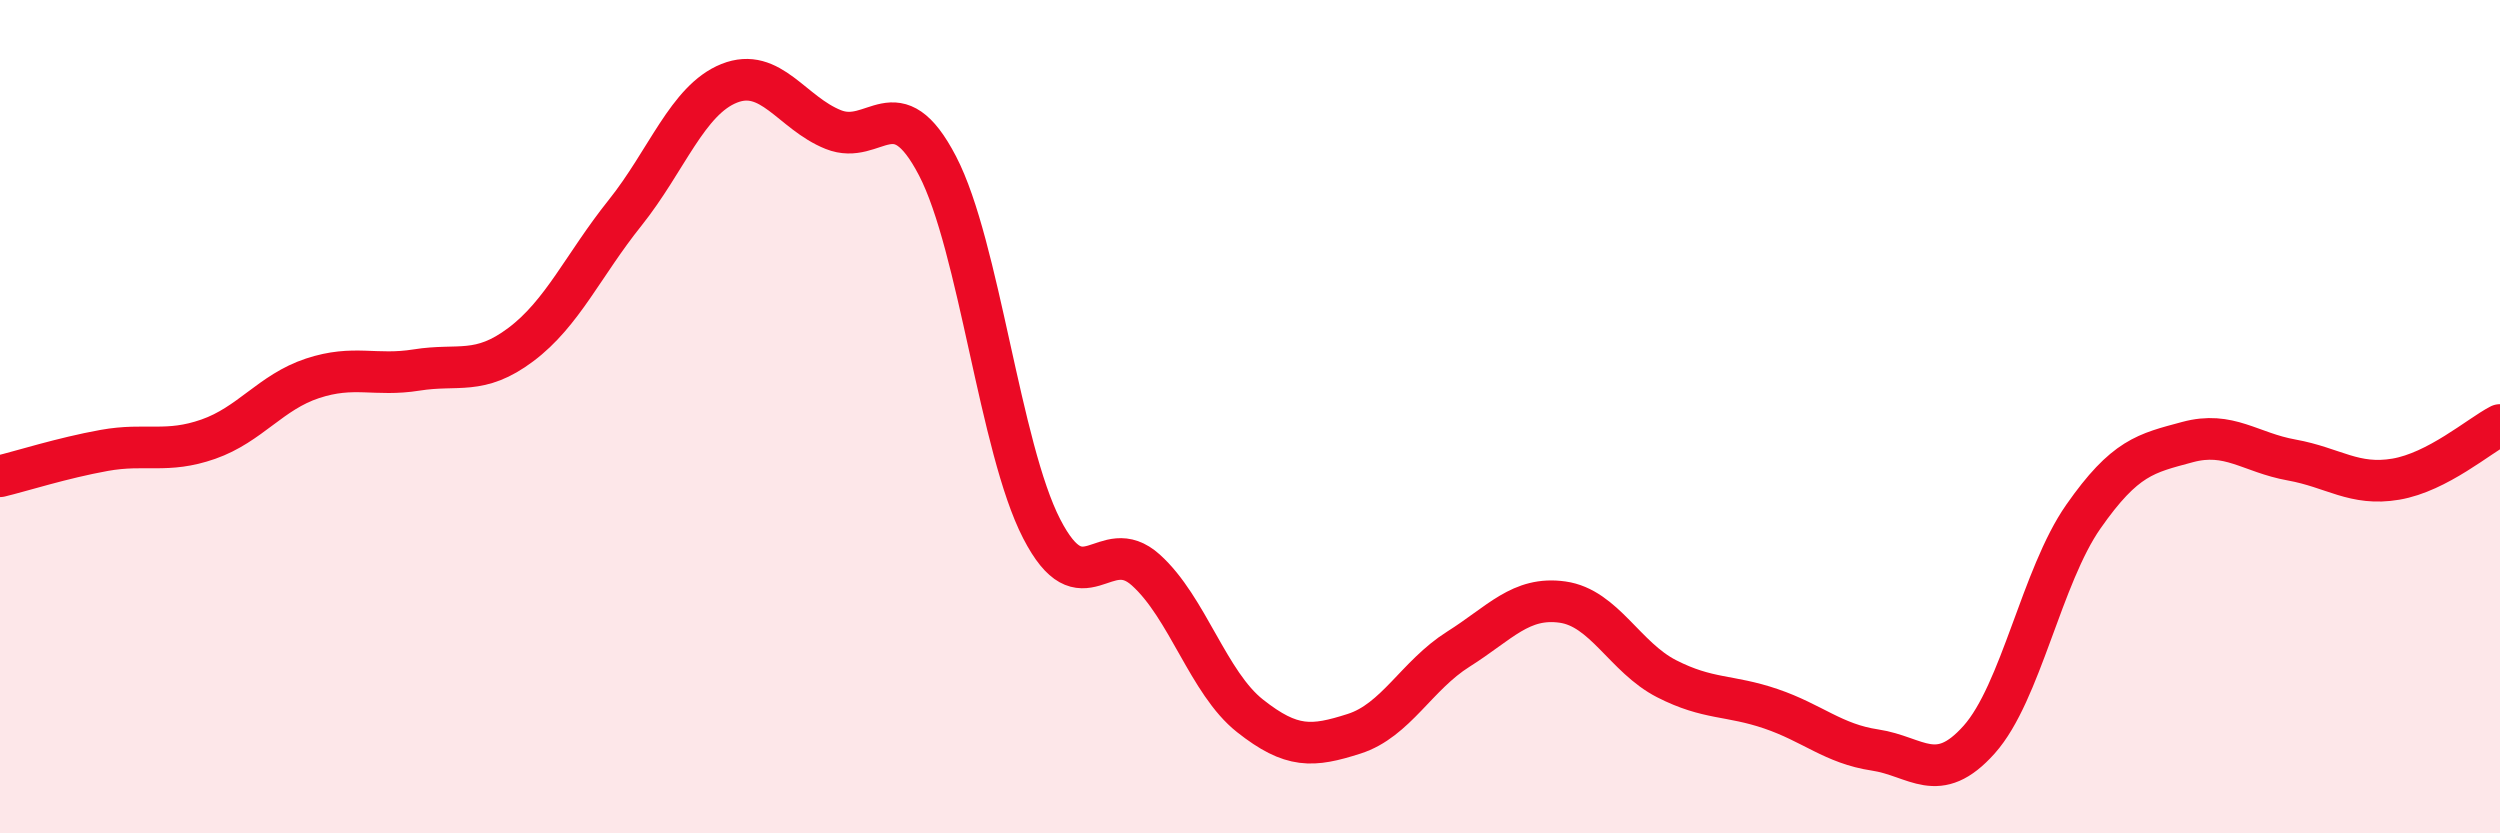
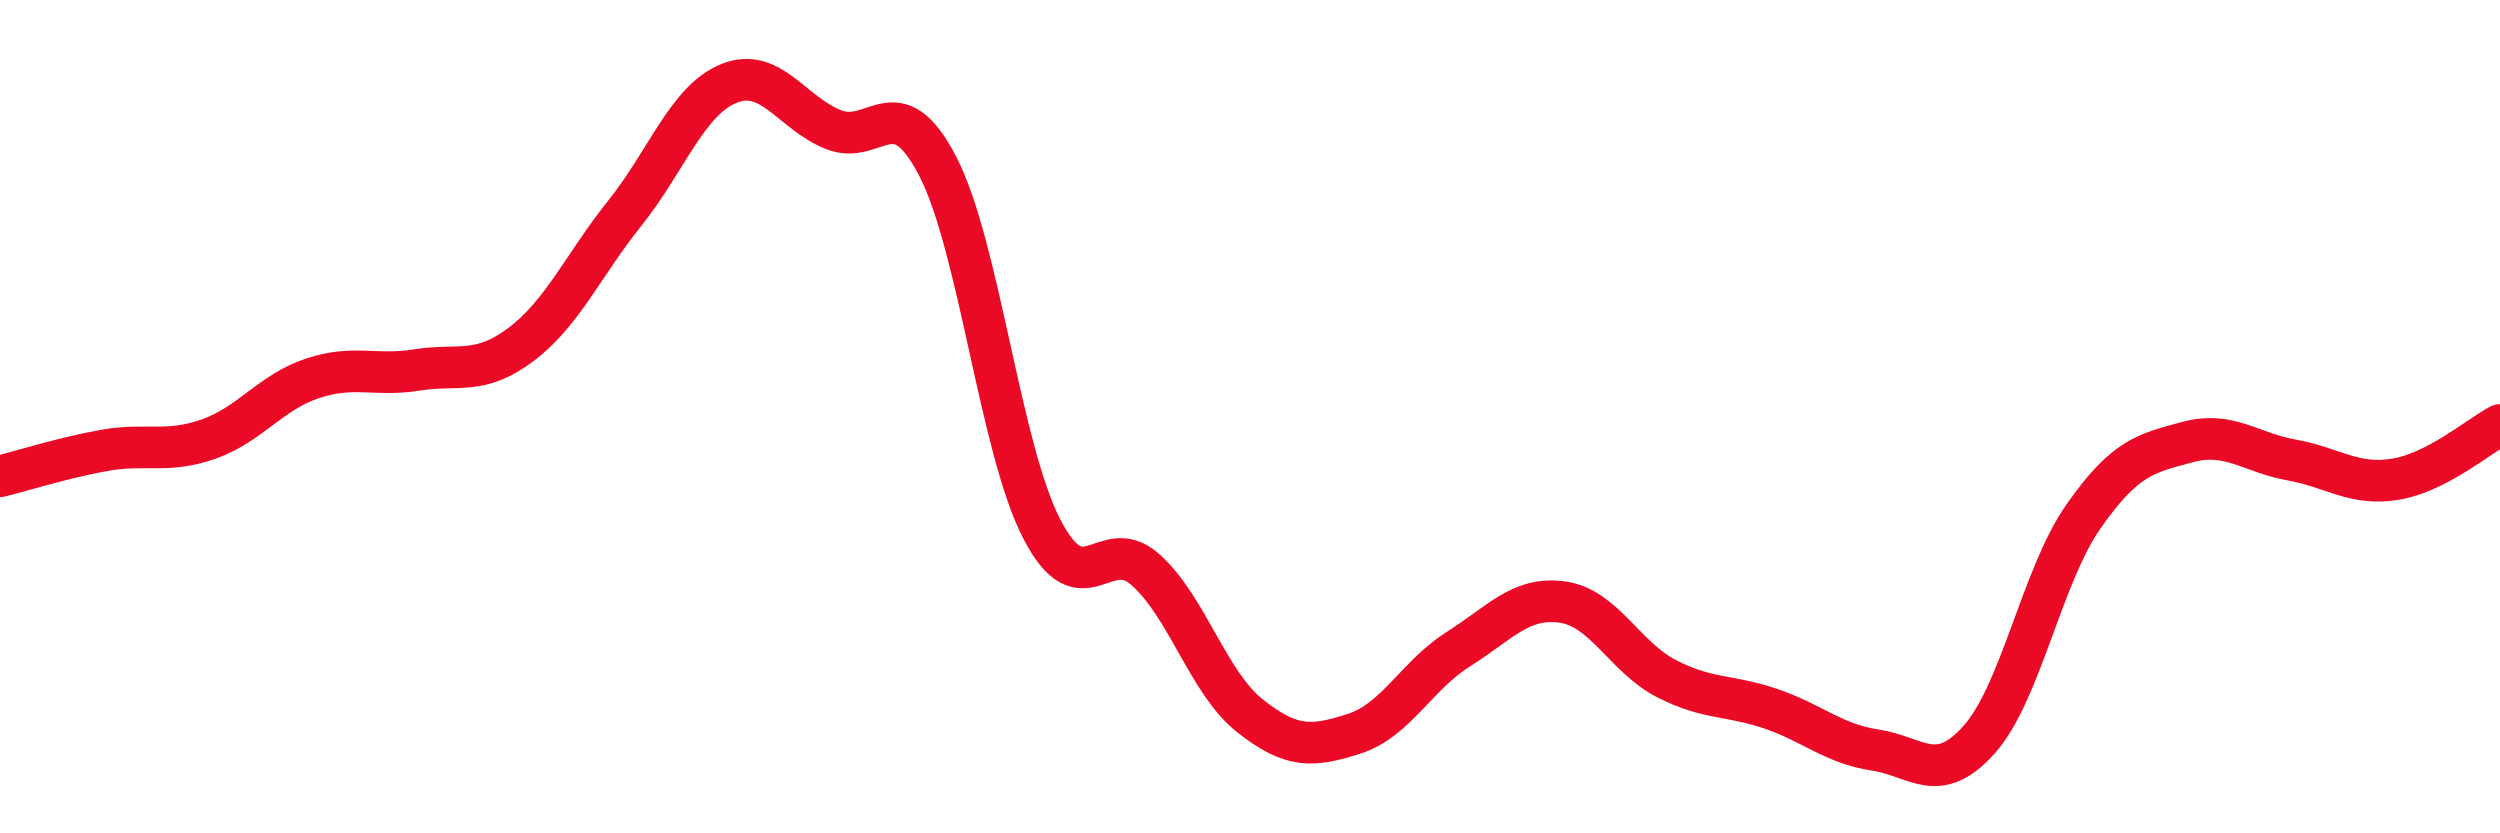
<svg xmlns="http://www.w3.org/2000/svg" width="60" height="20" viewBox="0 0 60 20">
-   <path d="M 0,11.43 C 0.5,11.31 1.5,10.99 2.5,10.81 C 3.5,10.63 4,10.89 5,10.54 C 6,10.19 6.5,9.41 7.5,9.08 C 8.5,8.75 9,9.04 10,8.88 C 11,8.72 11.5,9.02 12.5,8.27 C 13.5,7.52 14,6.36 15,5.11 C 16,3.86 16.5,2.4 17.5,2 C 18.5,1.6 19,2.71 20,3.11 C 21,3.51 21.5,2.06 22.5,3.98 C 23.5,5.9 24,10.75 25,12.69 C 26,14.63 26.5,12.78 27.5,13.68 C 28.5,14.58 29,16.39 30,17.18 C 31,17.97 31.5,17.93 32.5,17.61 C 33.5,17.29 34,16.21 35,15.58 C 36,14.95 36.5,14.31 37.5,14.45 C 38.5,14.59 39,15.78 40,16.29 C 41,16.8 41.5,16.67 42.5,17.01 C 43.5,17.35 44,17.85 45,18 C 46,18.15 46.5,18.87 47.5,17.75 C 48.5,16.63 49,13.83 50,12.4 C 51,10.97 51.5,10.88 52.5,10.61 C 53.5,10.34 54,10.86 55,11.04 C 56,11.22 56.5,11.67 57.5,11.5 C 58.5,11.33 59.5,10.46 60,10.2L60 20L0 20Z" fill="#EB0A25" opacity="0.1" stroke-linecap="round" stroke-linejoin="round" />
  <path d="M 0,11.43 C 0.5,11.31 1.5,10.99 2.5,10.81 C 3.5,10.63 4,10.89 5,10.54 C 6,10.19 6.5,9.41 7.5,9.08 C 8.5,8.75 9,9.04 10,8.88 C 11,8.72 11.5,9.02 12.5,8.27 C 13.5,7.52 14,6.36 15,5.11 C 16,3.86 16.5,2.4 17.5,2 C 18.5,1.6 19,2.71 20,3.11 C 21,3.51 21.5,2.06 22.5,3.98 C 23.5,5.9 24,10.75 25,12.69 C 26,14.63 26.5,12.78 27.5,13.68 C 28.5,14.58 29,16.39 30,17.18 C 31,17.97 31.5,17.93 32.5,17.61 C 33.5,17.29 34,16.21 35,15.58 C 36,14.95 36.5,14.31 37.5,14.45 C 38.5,14.59 39,15.78 40,16.29 C 41,16.8 41.5,16.67 42.5,17.01 C 43.5,17.35 44,17.85 45,18 C 46,18.15 46.5,18.87 47.5,17.75 C 48.5,16.63 49,13.83 50,12.4 C 51,10.97 51.5,10.88 52.5,10.61 C 53.5,10.34 54,10.86 55,11.04 C 56,11.22 56.5,11.67 57.5,11.5 C 58.5,11.33 59.5,10.46 60,10.2" stroke="#EB0A25" stroke-width="1" fill="none" stroke-linecap="round" stroke-linejoin="round" />
</svg>